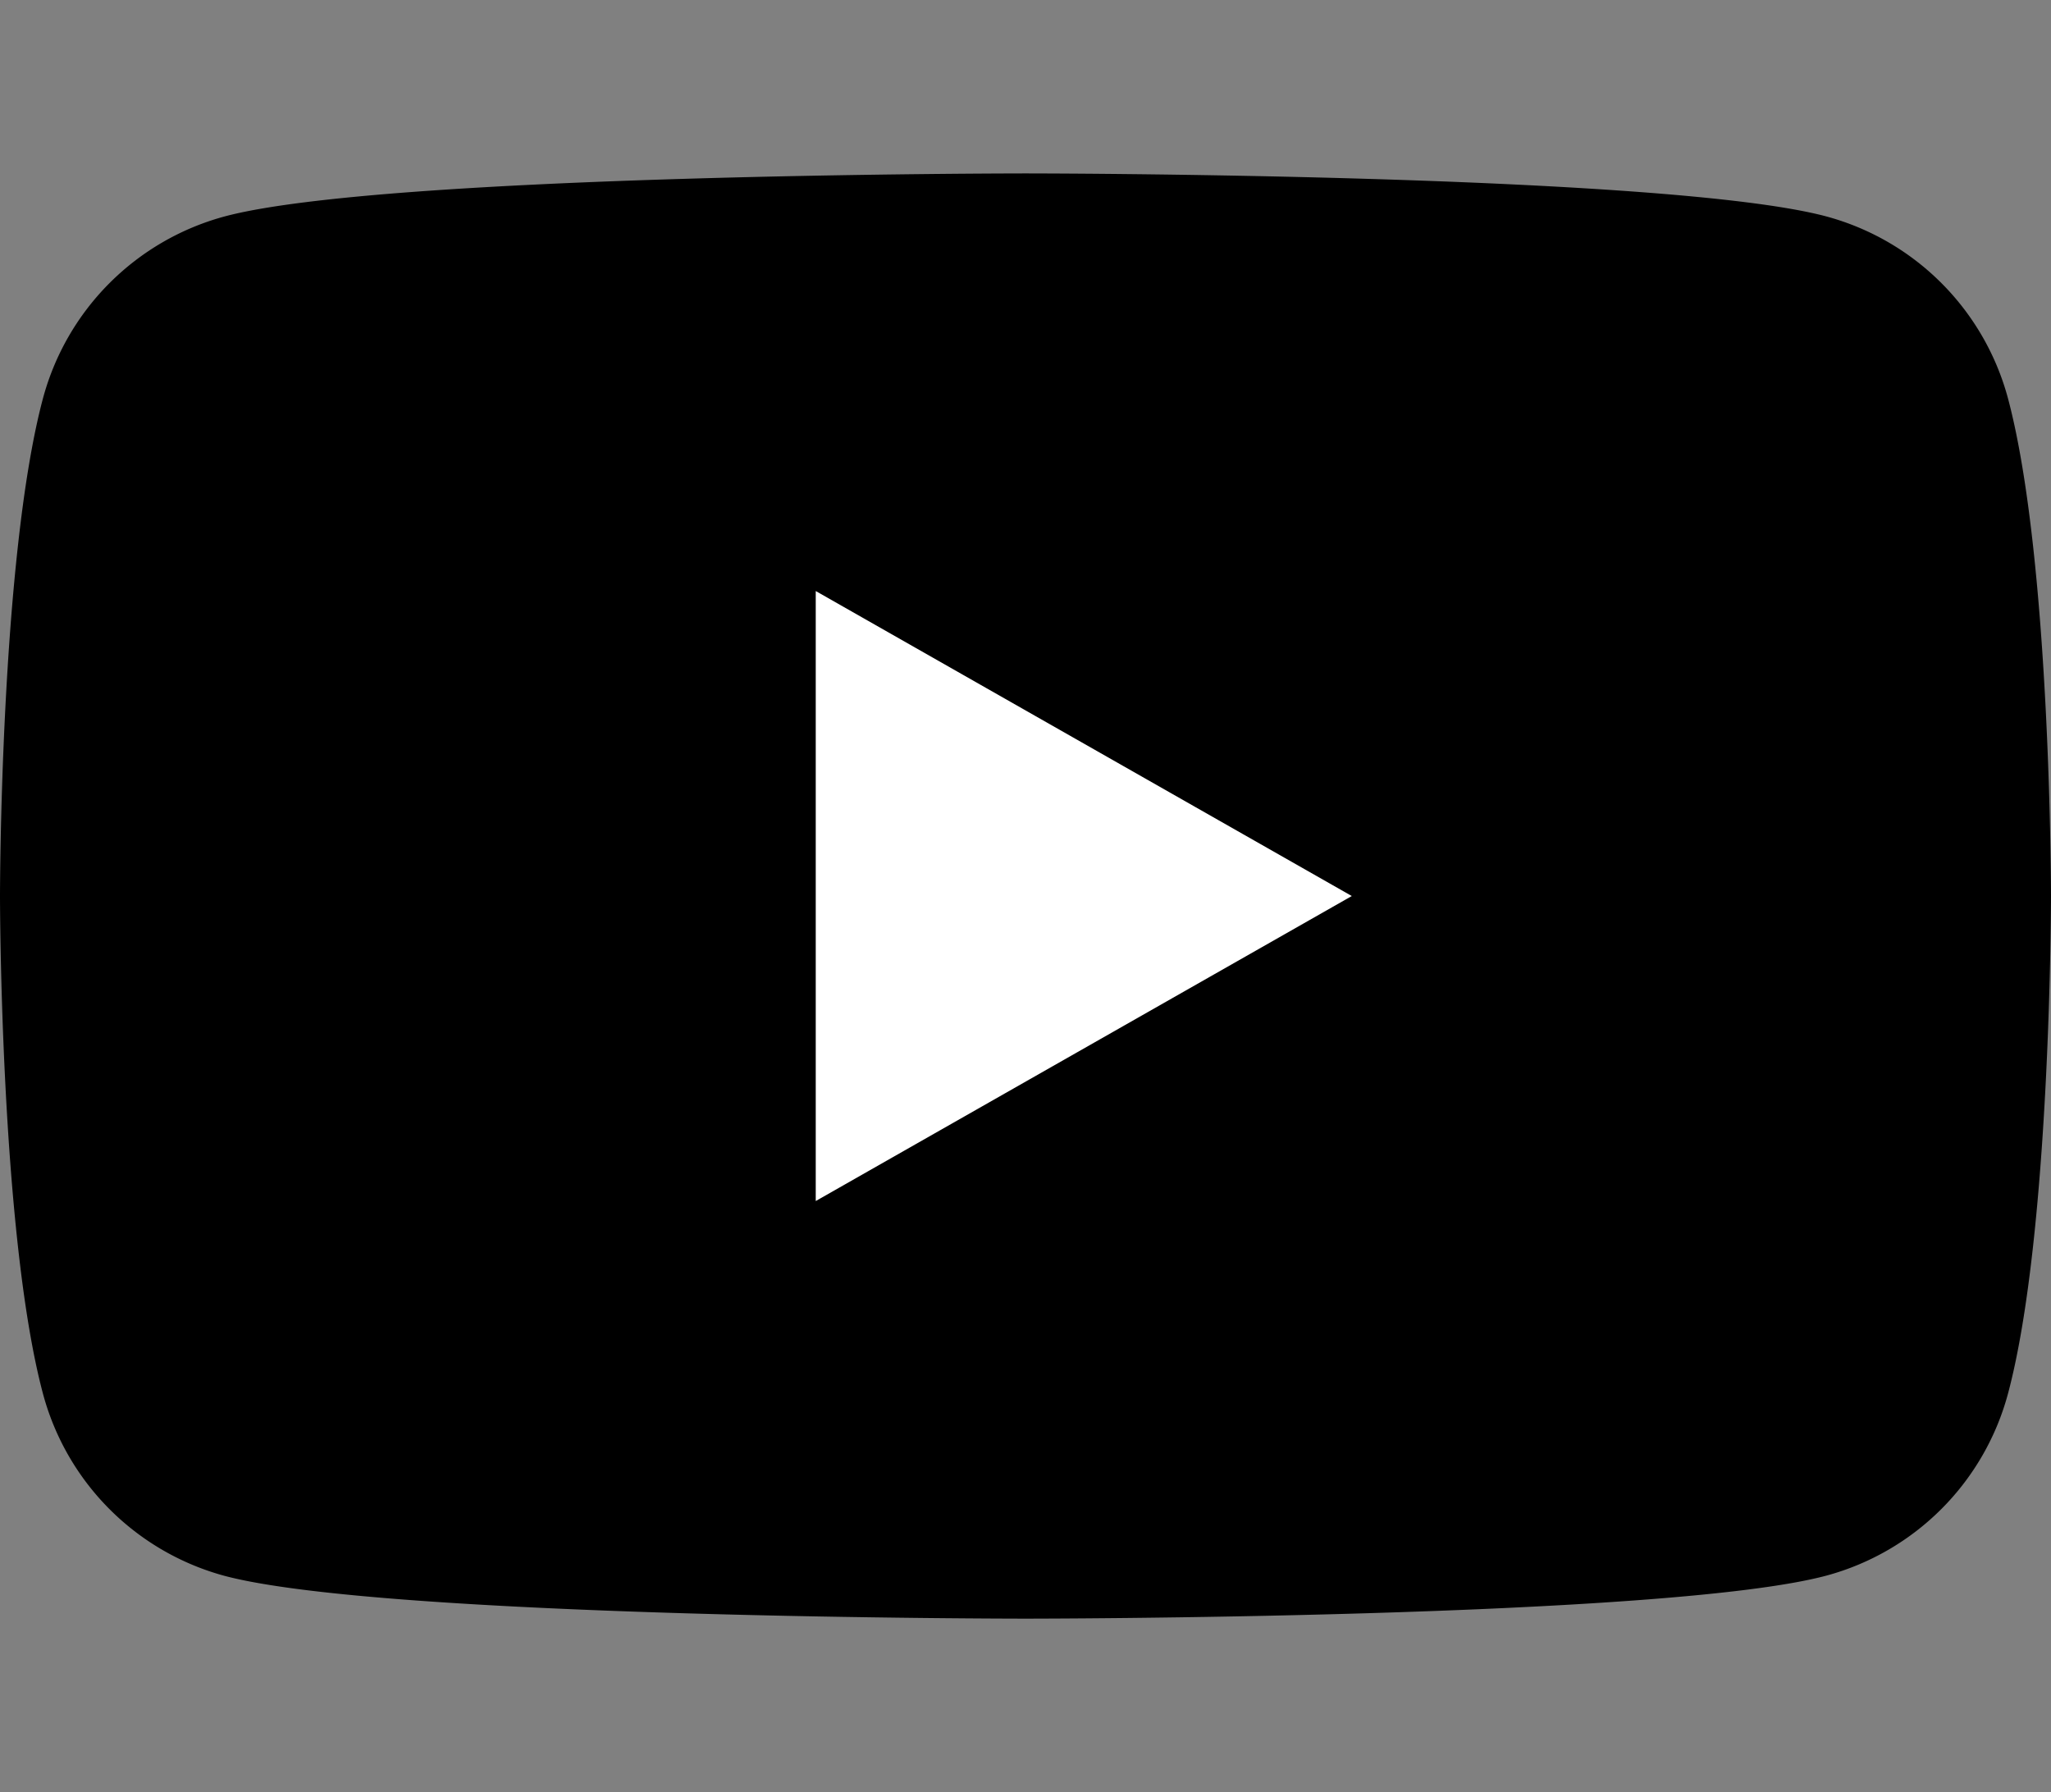
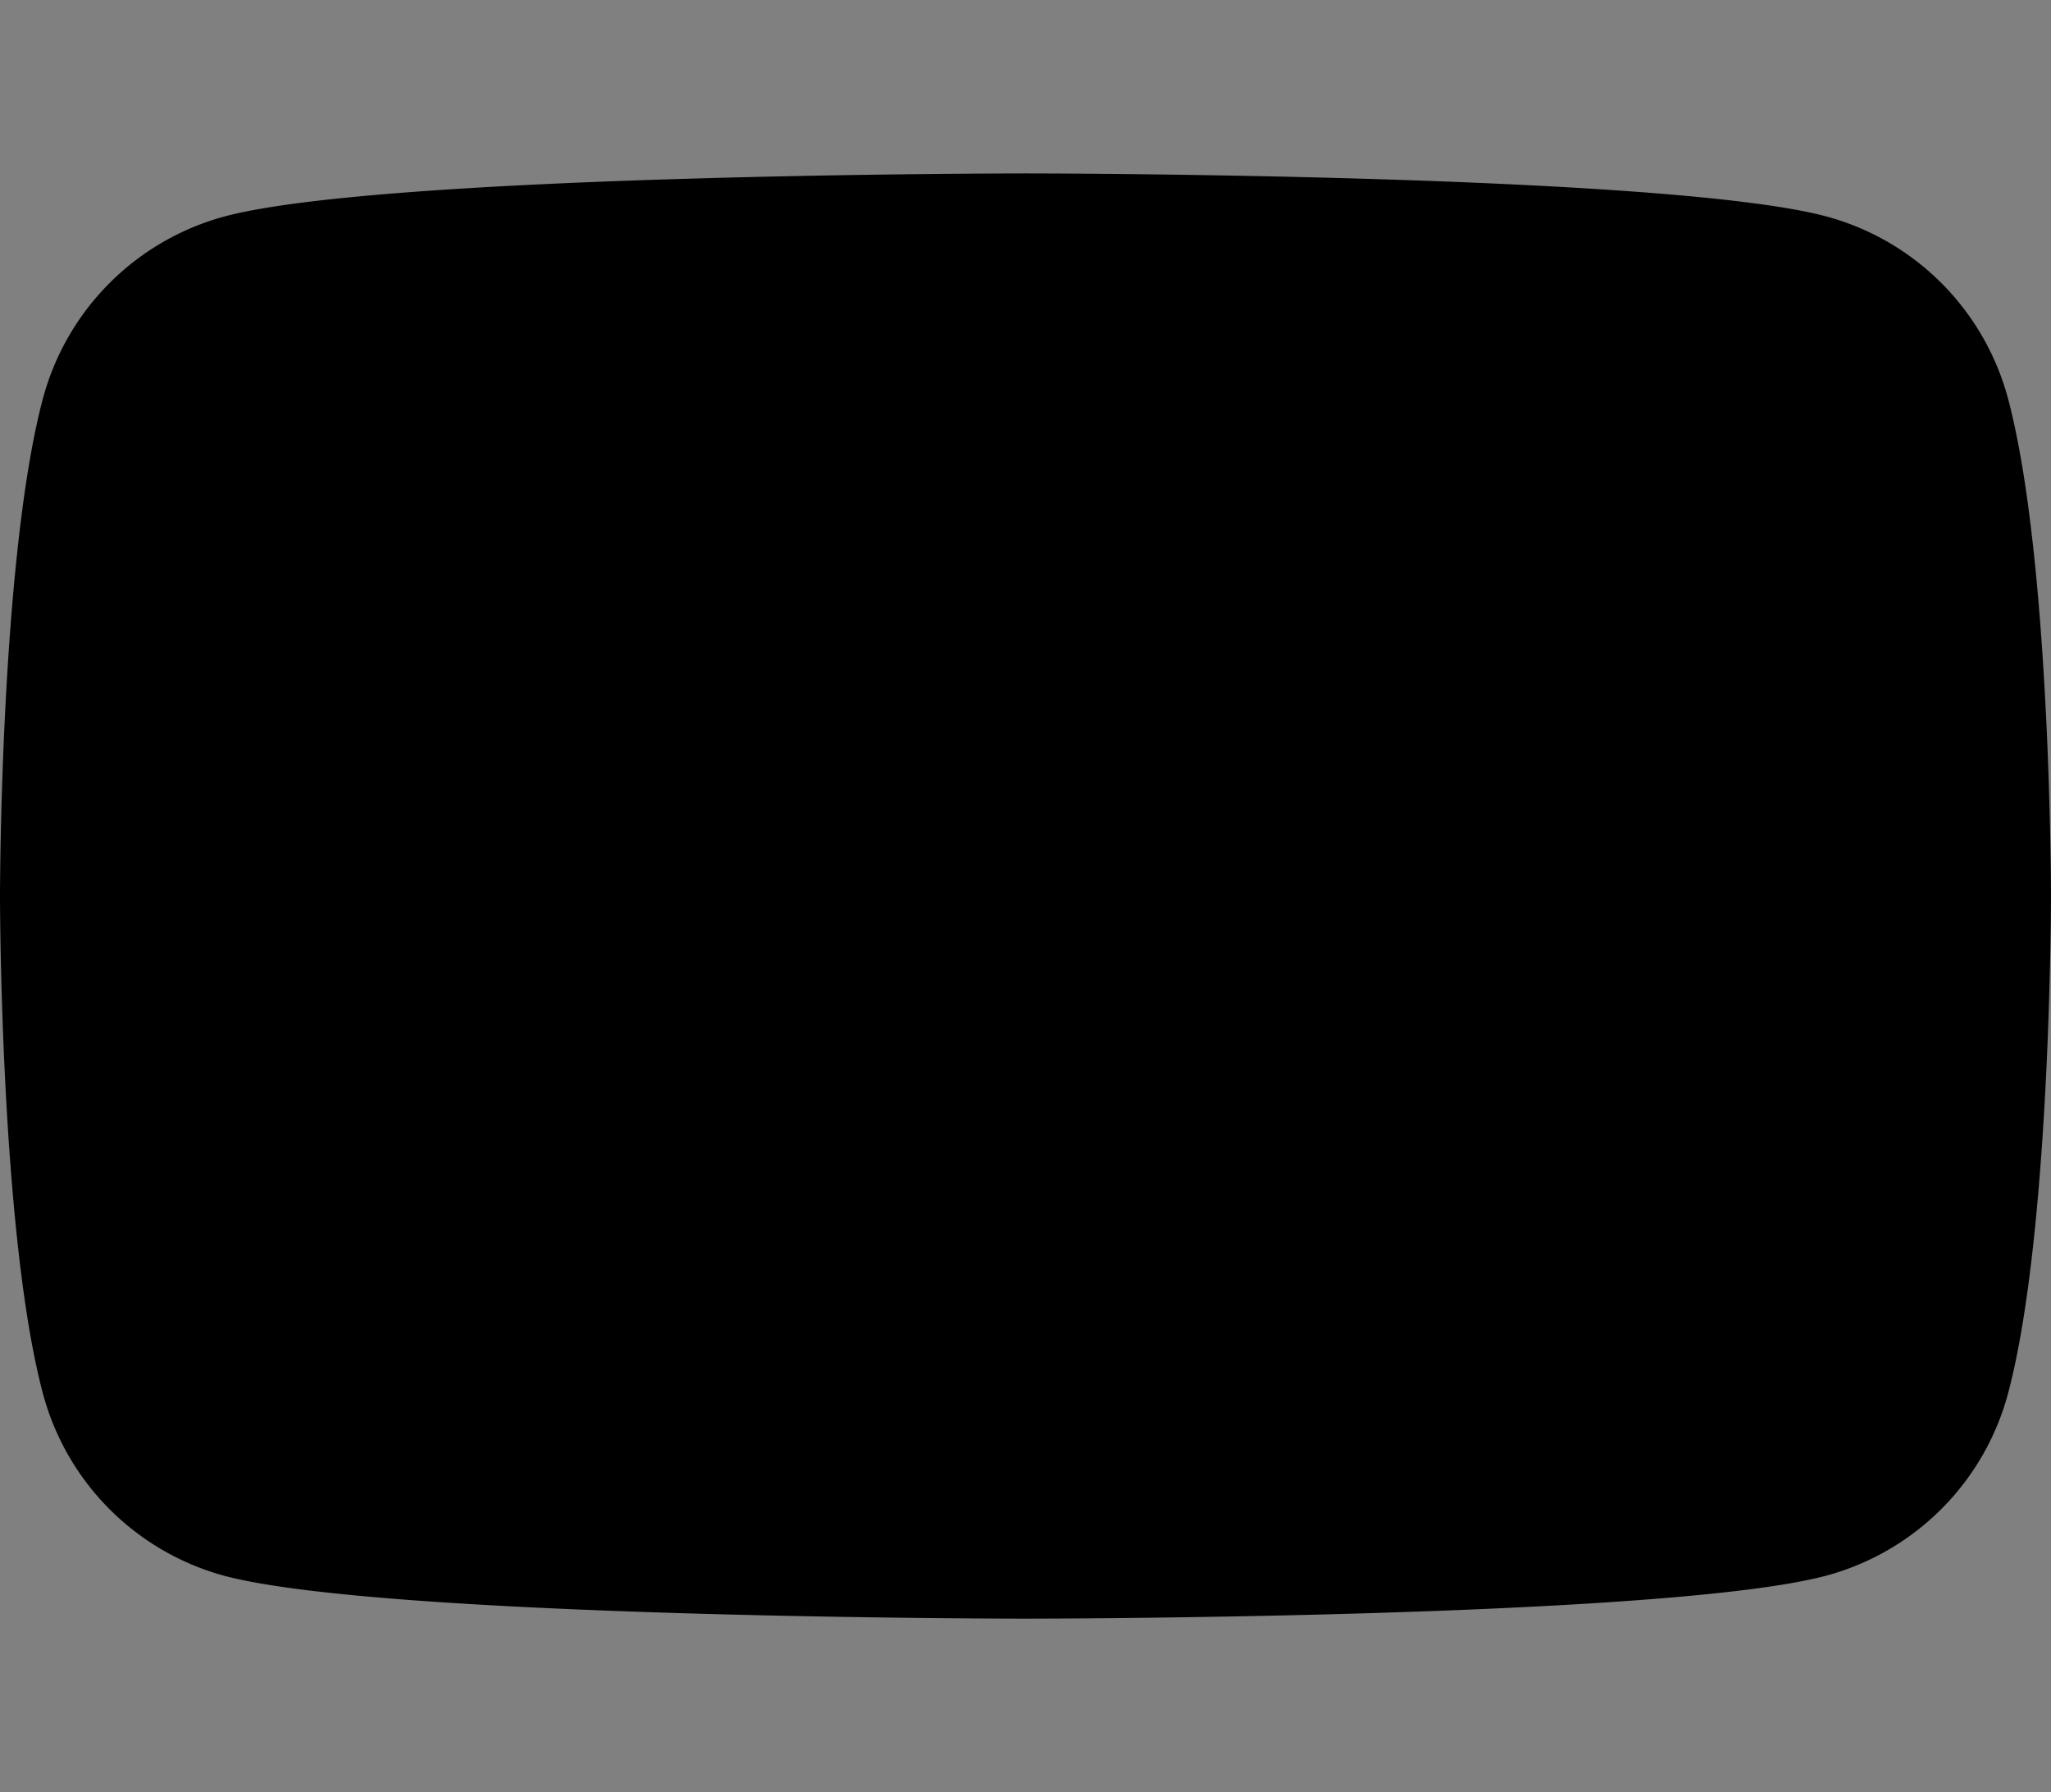
<svg xmlns="http://www.w3.org/2000/svg" height="31" width="35.484">
  <rect width="100%" height="100%" fill="#808080" stroke="none" />
  <clipPath id="a">
    <path d="M0 0h35.484v25H0z" />
  </clipPath>
  <path d="M0 0h31v31H0z" fill="none" />
  <g clip-path="url(#a)" transform="translate(0 3)">
    <path d="M34.742 3.9A4.458 4.458 0 0 0 31.605.746C28.838 0 17.742 0 17.742 0S6.646 0 3.879.746A4.458 4.458 0 0 0 .741 3.9C0 6.689 0 12.5 0 12.5s0 5.811.741 8.6a4.459 4.459 0 0 0 3.137 3.158C6.646 25 17.742 25 17.742 25s11.1 0 13.863-.746a4.459 4.459 0 0 0 3.137-3.154c.742-2.785.742-8.6.742-8.6s0-5.811-.742-8.6" />
-     <path d="M14.113 17.776l9.274-5.276-9.274-5.276z" fill="#fff" />
  </g>
</svg>